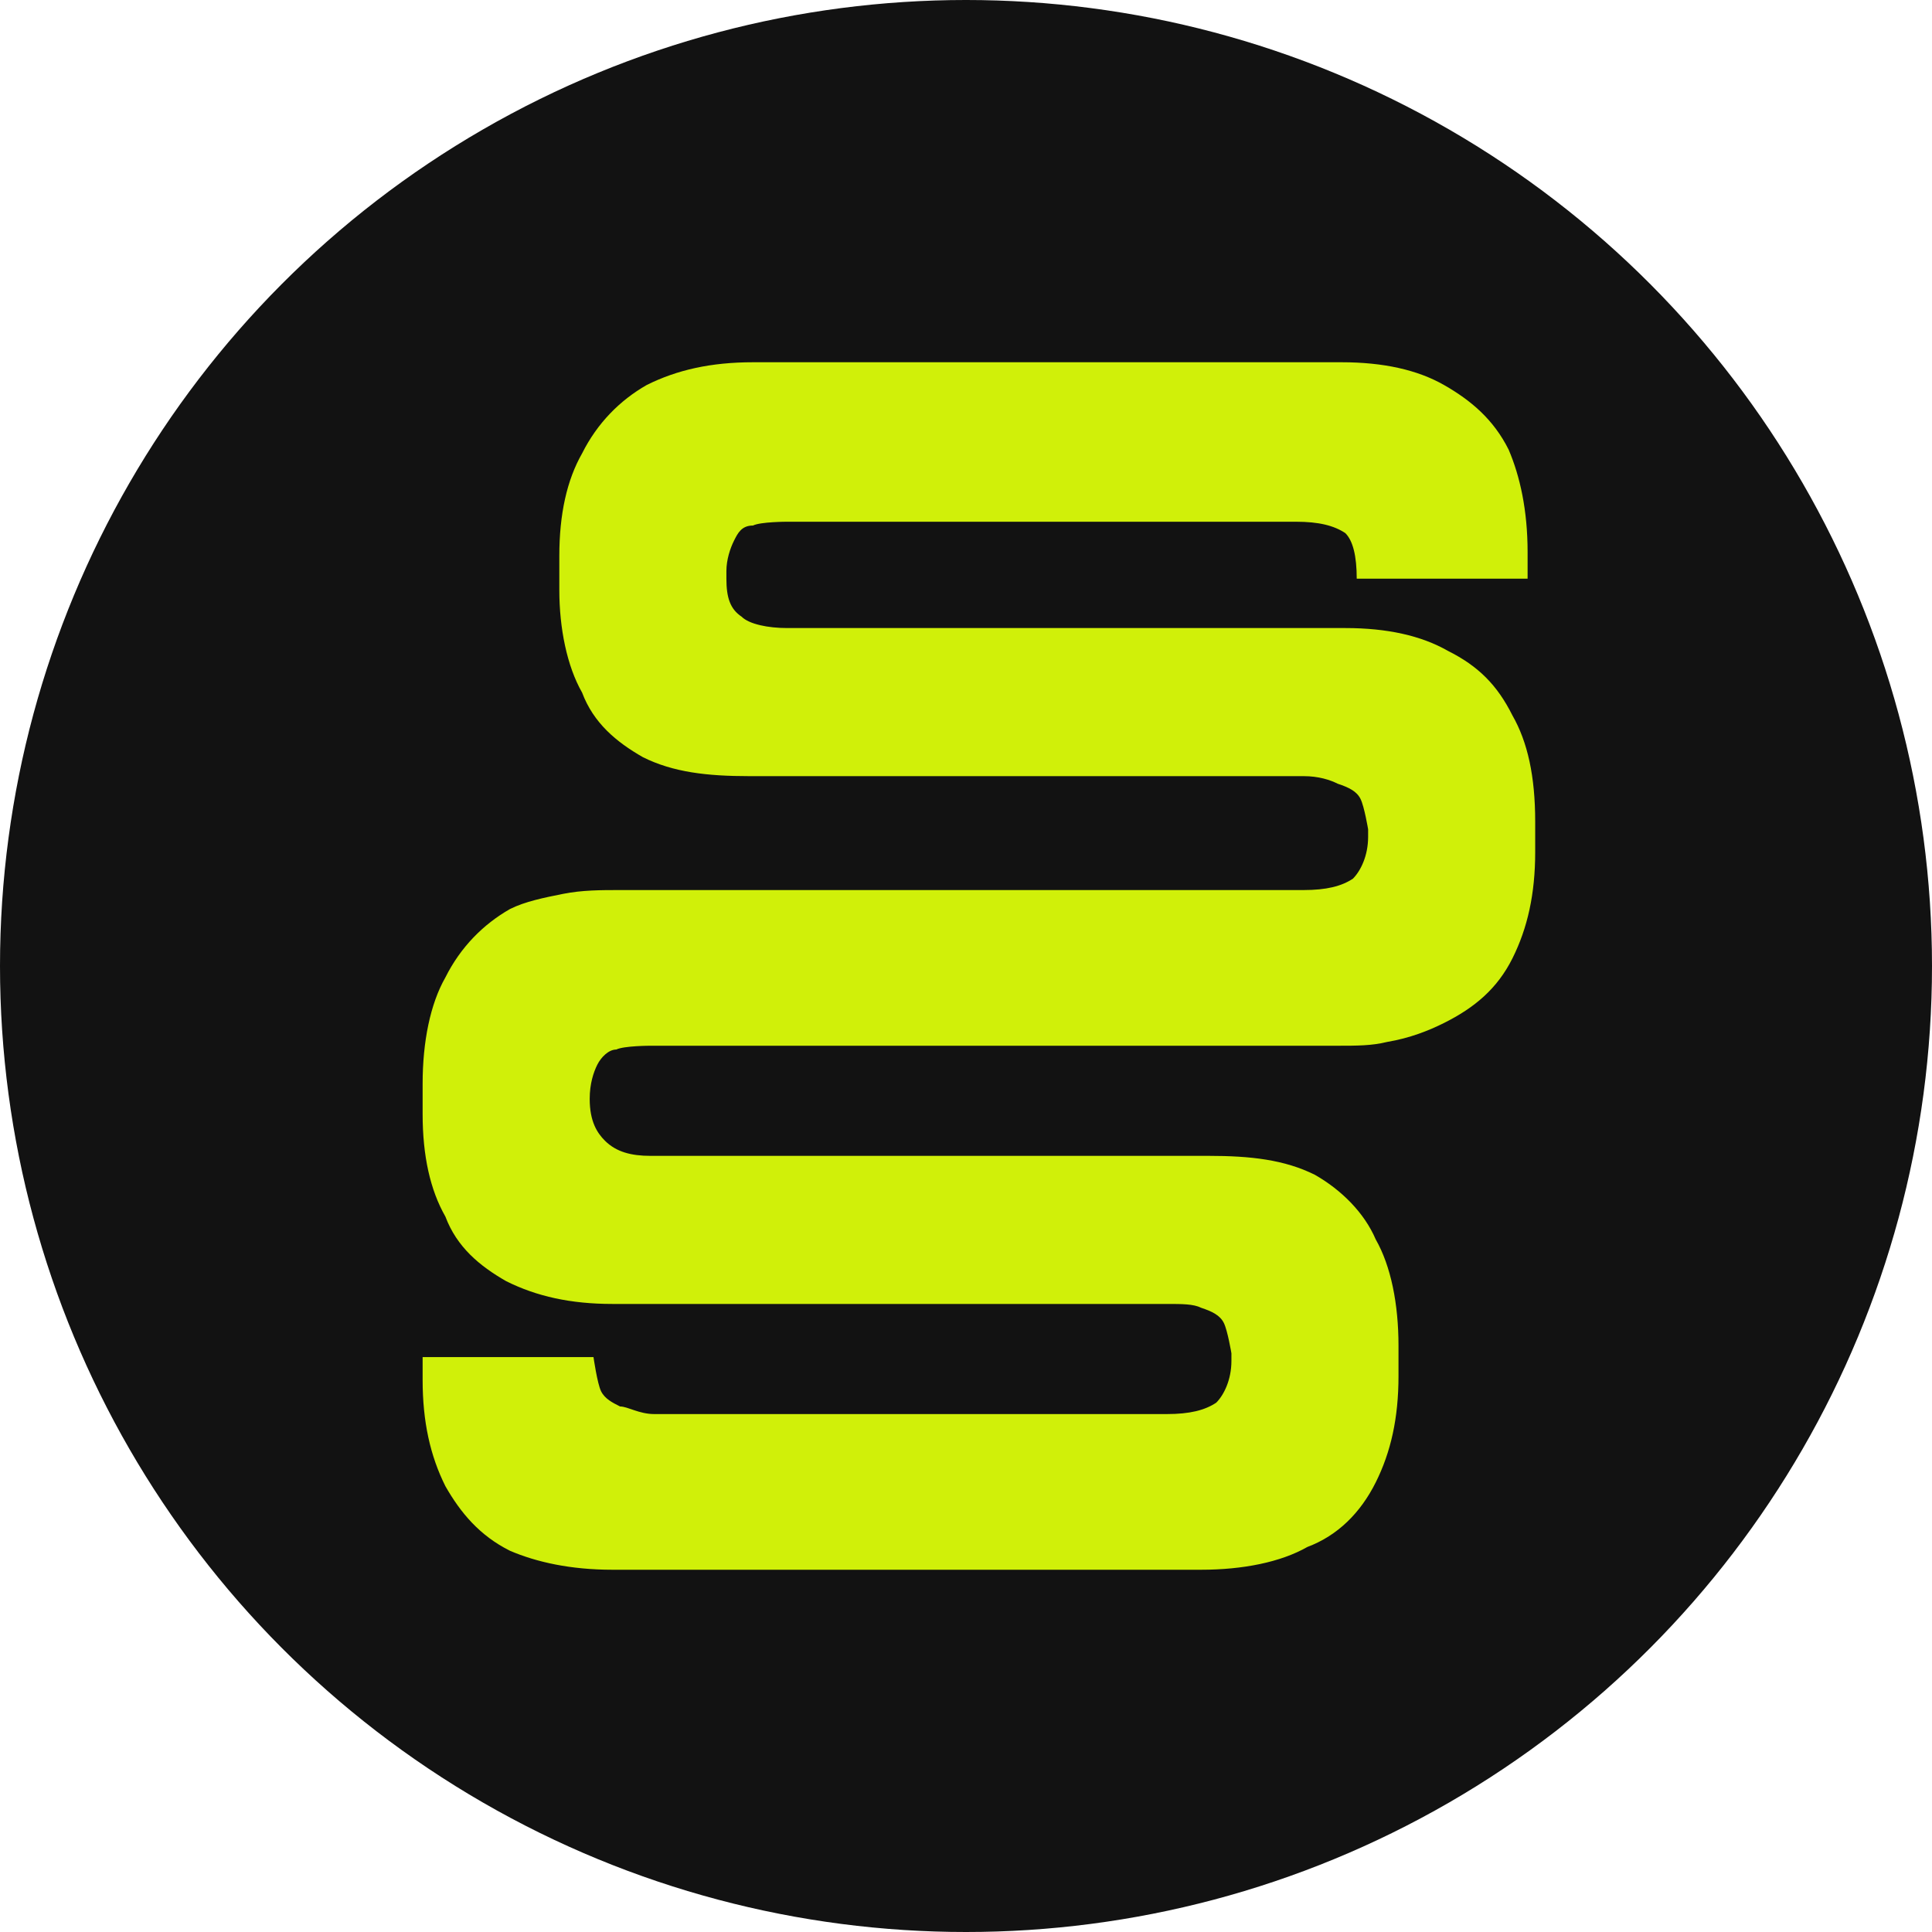
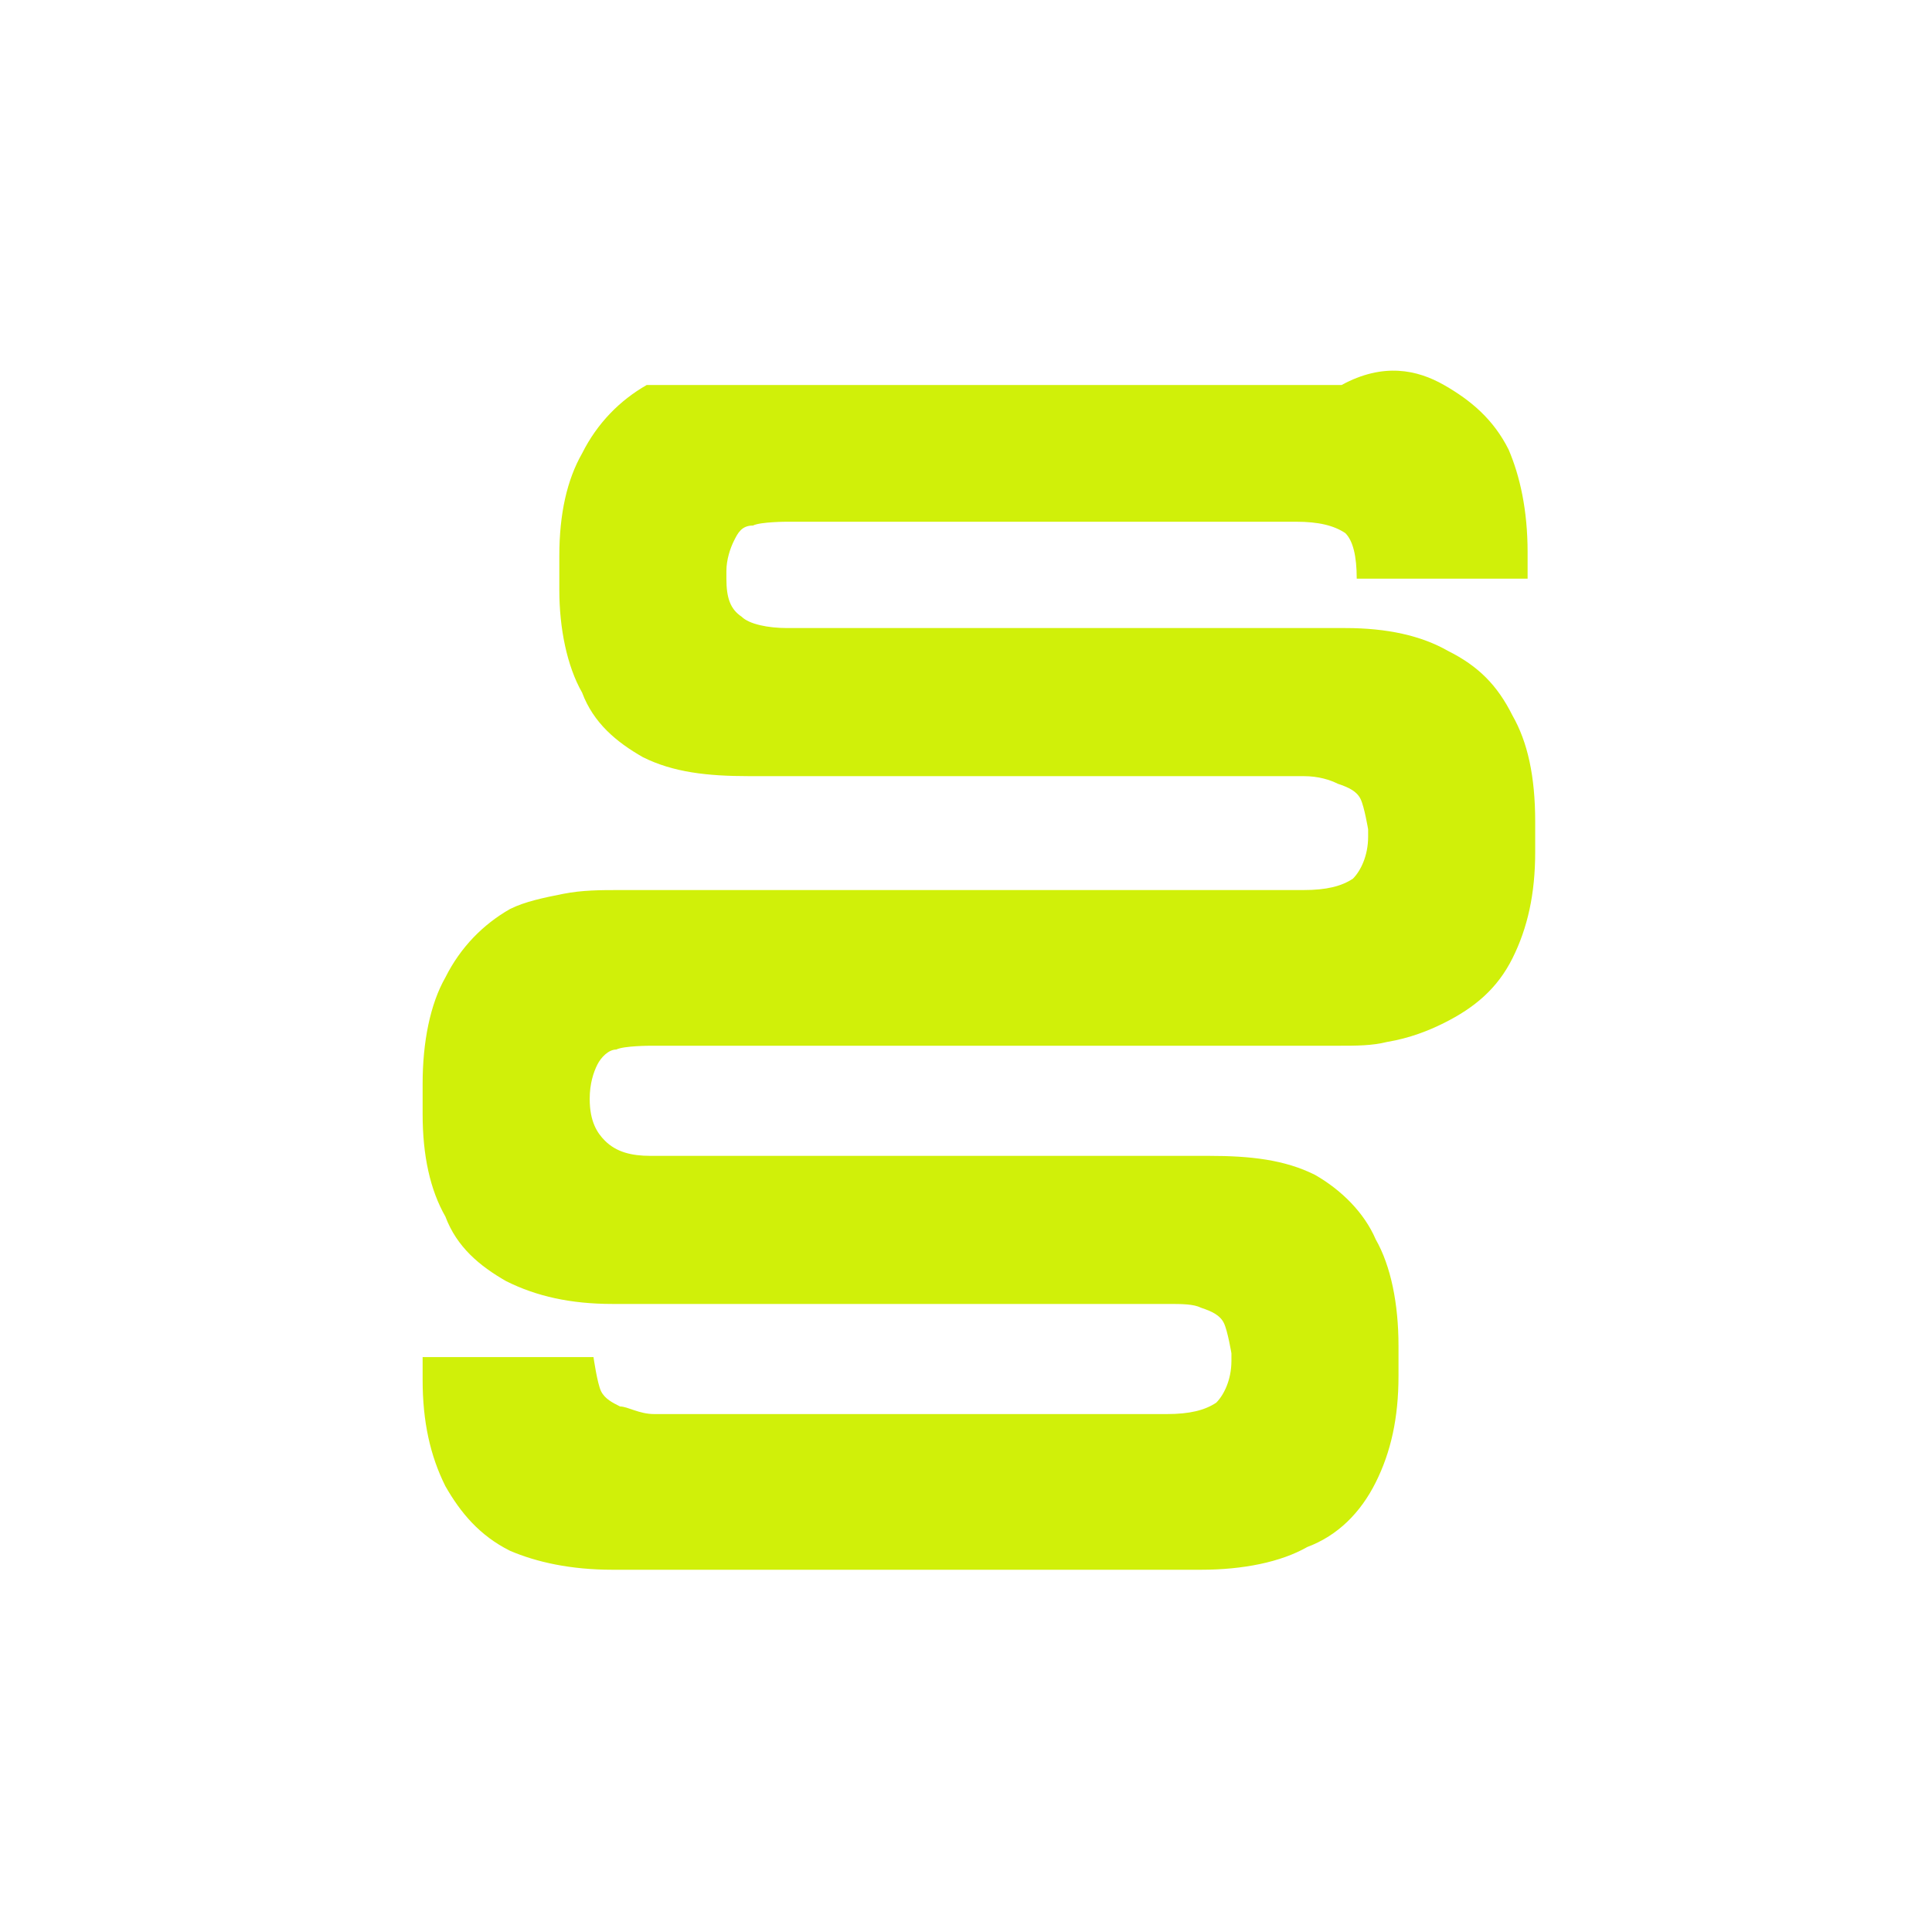
<svg xmlns="http://www.w3.org/2000/svg" width="1080" height="1080" viewBox="0 0 1080 1080" fill="none">
  <g clip-path="url(#clip0_471_1755)">
-     <circle cx="540" cy="540" r="540" fill="#121212" />
-     <path d="M858.184 459.34V476.321C858.184 499.67 853.939 518.774 845.448 535.755C836.958 552.736 824.222 563.349 807.24 571.84C798.75 576.085 788.137 580.33 775.401 582.453C766.91 584.575 758.42 584.575 747.807 584.575H363.609C363.609 584.575 348.75 584.575 344.505 586.698C340.259 586.698 336.014 590.943 333.892 595.189C331.769 599.434 329.646 605.802 329.646 614.292C329.646 627.028 333.891 633.396 338.137 637.641C344.505 644.009 352.995 646.132 363.609 646.132H675.637C698.986 646.132 718.09 648.255 735.071 656.745C749.929 665.236 762.665 677.972 769.033 692.83C777.524 707.689 781.769 728.915 781.769 752.264V769.245C781.769 792.594 777.524 811.698 769.033 828.679C760.542 845.66 747.807 858.396 730.825 864.764C715.967 873.255 694.741 877.5 671.392 877.5H342.382C319.033 877.5 299.929 873.255 285.071 866.887C268.09 858.396 257.477 845.66 248.986 830.802C240.495 813.821 236.25 794.717 236.25 771.368V758.632H331.769C331.769 758.632 333.892 773.491 336.014 777.736C338.137 781.981 342.382 784.104 346.627 786.226C350.873 786.226 357.24 790.472 365.731 790.472H652.288C665.024 790.472 673.514 788.349 679.882 784.104C684.127 779.858 688.373 771.368 688.373 760.755V756.509C688.373 756.509 686.25 743.774 684.127 739.528C682.005 735.283 677.759 733.16 671.392 731.038C667.146 728.915 660.778 728.915 652.288 728.915H342.382C319.033 728.915 299.929 724.67 282.948 716.179C268.09 707.689 255.354 697.075 248.986 680.094C240.495 665.236 236.25 646.132 236.25 622.783V605.802C236.25 582.453 240.495 561.226 248.986 546.368C257.477 529.387 270.212 516.651 285.071 508.16C293.561 503.915 304.174 501.792 314.788 499.67C325.401 497.547 336.014 497.547 346.627 497.547H728.703C741.439 497.547 749.929 495.425 756.297 491.179C760.542 486.934 764.788 478.443 764.788 467.83V463.585C764.788 463.585 762.665 450.849 760.542 446.604C758.42 442.358 754.174 440.236 747.807 438.113C743.561 435.991 737.193 433.868 728.703 433.868H418.797C395.448 433.868 376.344 431.745 359.363 423.255C344.505 414.764 331.769 404.151 325.401 387.17C316.91 372.311 312.665 351.085 312.665 329.858V310.755C312.665 287.406 316.91 268.302 325.401 253.443C333.892 236.462 346.627 223.726 361.486 215.236C378.467 206.745 397.571 202.5 420.92 202.5H749.929C773.278 202.5 792.382 206.745 807.24 215.236C822.099 223.726 834.835 234.34 843.325 251.321C849.693 266.179 853.939 285.283 853.939 308.632V323.491H758.42C758.42 310.755 756.297 302.264 752.052 298.019C745.684 293.774 737.193 291.651 724.458 291.651H440.024C440.024 291.651 425.165 291.651 420.92 293.774C414.552 293.774 412.429 298.019 410.307 302.264C408.184 306.509 406.061 312.877 406.061 319.245V323.491C406.061 334.104 408.184 340.472 414.552 344.717C418.797 348.962 429.41 351.085 440.024 351.085H752.052C775.401 351.085 794.505 355.33 809.363 363.821C826.344 372.311 836.958 382.925 845.448 399.906C853.939 414.764 858.184 433.868 858.184 459.34Z" fill="#D0F009" />
+     <path d="M858.184 459.34V476.321C858.184 499.67 853.939 518.774 845.448 535.755C836.958 552.736 824.222 563.349 807.24 571.84C798.75 576.085 788.137 580.33 775.401 582.453C766.91 584.575 758.42 584.575 747.807 584.575H363.609C363.609 584.575 348.75 584.575 344.505 586.698C340.259 586.698 336.014 590.943 333.892 595.189C331.769 599.434 329.646 605.802 329.646 614.292C329.646 627.028 333.891 633.396 338.137 637.641C344.505 644.009 352.995 646.132 363.609 646.132H675.637C698.986 646.132 718.09 648.255 735.071 656.745C749.929 665.236 762.665 677.972 769.033 692.83C777.524 707.689 781.769 728.915 781.769 752.264V769.245C781.769 792.594 777.524 811.698 769.033 828.679C760.542 845.66 747.807 858.396 730.825 864.764C715.967 873.255 694.741 877.5 671.392 877.5H342.382C319.033 877.5 299.929 873.255 285.071 866.887C268.09 858.396 257.477 845.66 248.986 830.802C240.495 813.821 236.25 794.717 236.25 771.368V758.632H331.769C331.769 758.632 333.892 773.491 336.014 777.736C338.137 781.981 342.382 784.104 346.627 786.226C350.873 786.226 357.24 790.472 365.731 790.472H652.288C665.024 790.472 673.514 788.349 679.882 784.104C684.127 779.858 688.373 771.368 688.373 760.755V756.509C688.373 756.509 686.25 743.774 684.127 739.528C682.005 735.283 677.759 733.16 671.392 731.038C667.146 728.915 660.778 728.915 652.288 728.915H342.382C319.033 728.915 299.929 724.67 282.948 716.179C268.09 707.689 255.354 697.075 248.986 680.094C240.495 665.236 236.25 646.132 236.25 622.783V605.802C236.25 582.453 240.495 561.226 248.986 546.368C257.477 529.387 270.212 516.651 285.071 508.16C293.561 503.915 304.174 501.792 314.788 499.67C325.401 497.547 336.014 497.547 346.627 497.547H728.703C741.439 497.547 749.929 495.425 756.297 491.179C760.542 486.934 764.788 478.443 764.788 467.83V463.585C764.788 463.585 762.665 450.849 760.542 446.604C758.42 442.358 754.174 440.236 747.807 438.113C743.561 435.991 737.193 433.868 728.703 433.868H418.797C395.448 433.868 376.344 431.745 359.363 423.255C344.505 414.764 331.769 404.151 325.401 387.17C316.91 372.311 312.665 351.085 312.665 329.858V310.755C312.665 287.406 316.91 268.302 325.401 253.443C333.892 236.462 346.627 223.726 361.486 215.236H749.929C773.278 202.5 792.382 206.745 807.24 215.236C822.099 223.726 834.835 234.34 843.325 251.321C849.693 266.179 853.939 285.283 853.939 308.632V323.491H758.42C758.42 310.755 756.297 302.264 752.052 298.019C745.684 293.774 737.193 291.651 724.458 291.651H440.024C440.024 291.651 425.165 291.651 420.92 293.774C414.552 293.774 412.429 298.019 410.307 302.264C408.184 306.509 406.061 312.877 406.061 319.245V323.491C406.061 334.104 408.184 340.472 414.552 344.717C418.797 348.962 429.41 351.085 440.024 351.085H752.052C775.401 351.085 794.505 355.33 809.363 363.821C826.344 372.311 836.958 382.925 845.448 399.906C853.939 414.764 858.184 433.868 858.184 459.34Z" fill="#D0F009" />
  </g>
  <defs>
    <clipPath id="clip0_471_1755">
      <rect width="1080" height="1080" fill="white" />
    </clipPath>
  </defs>
</svg>